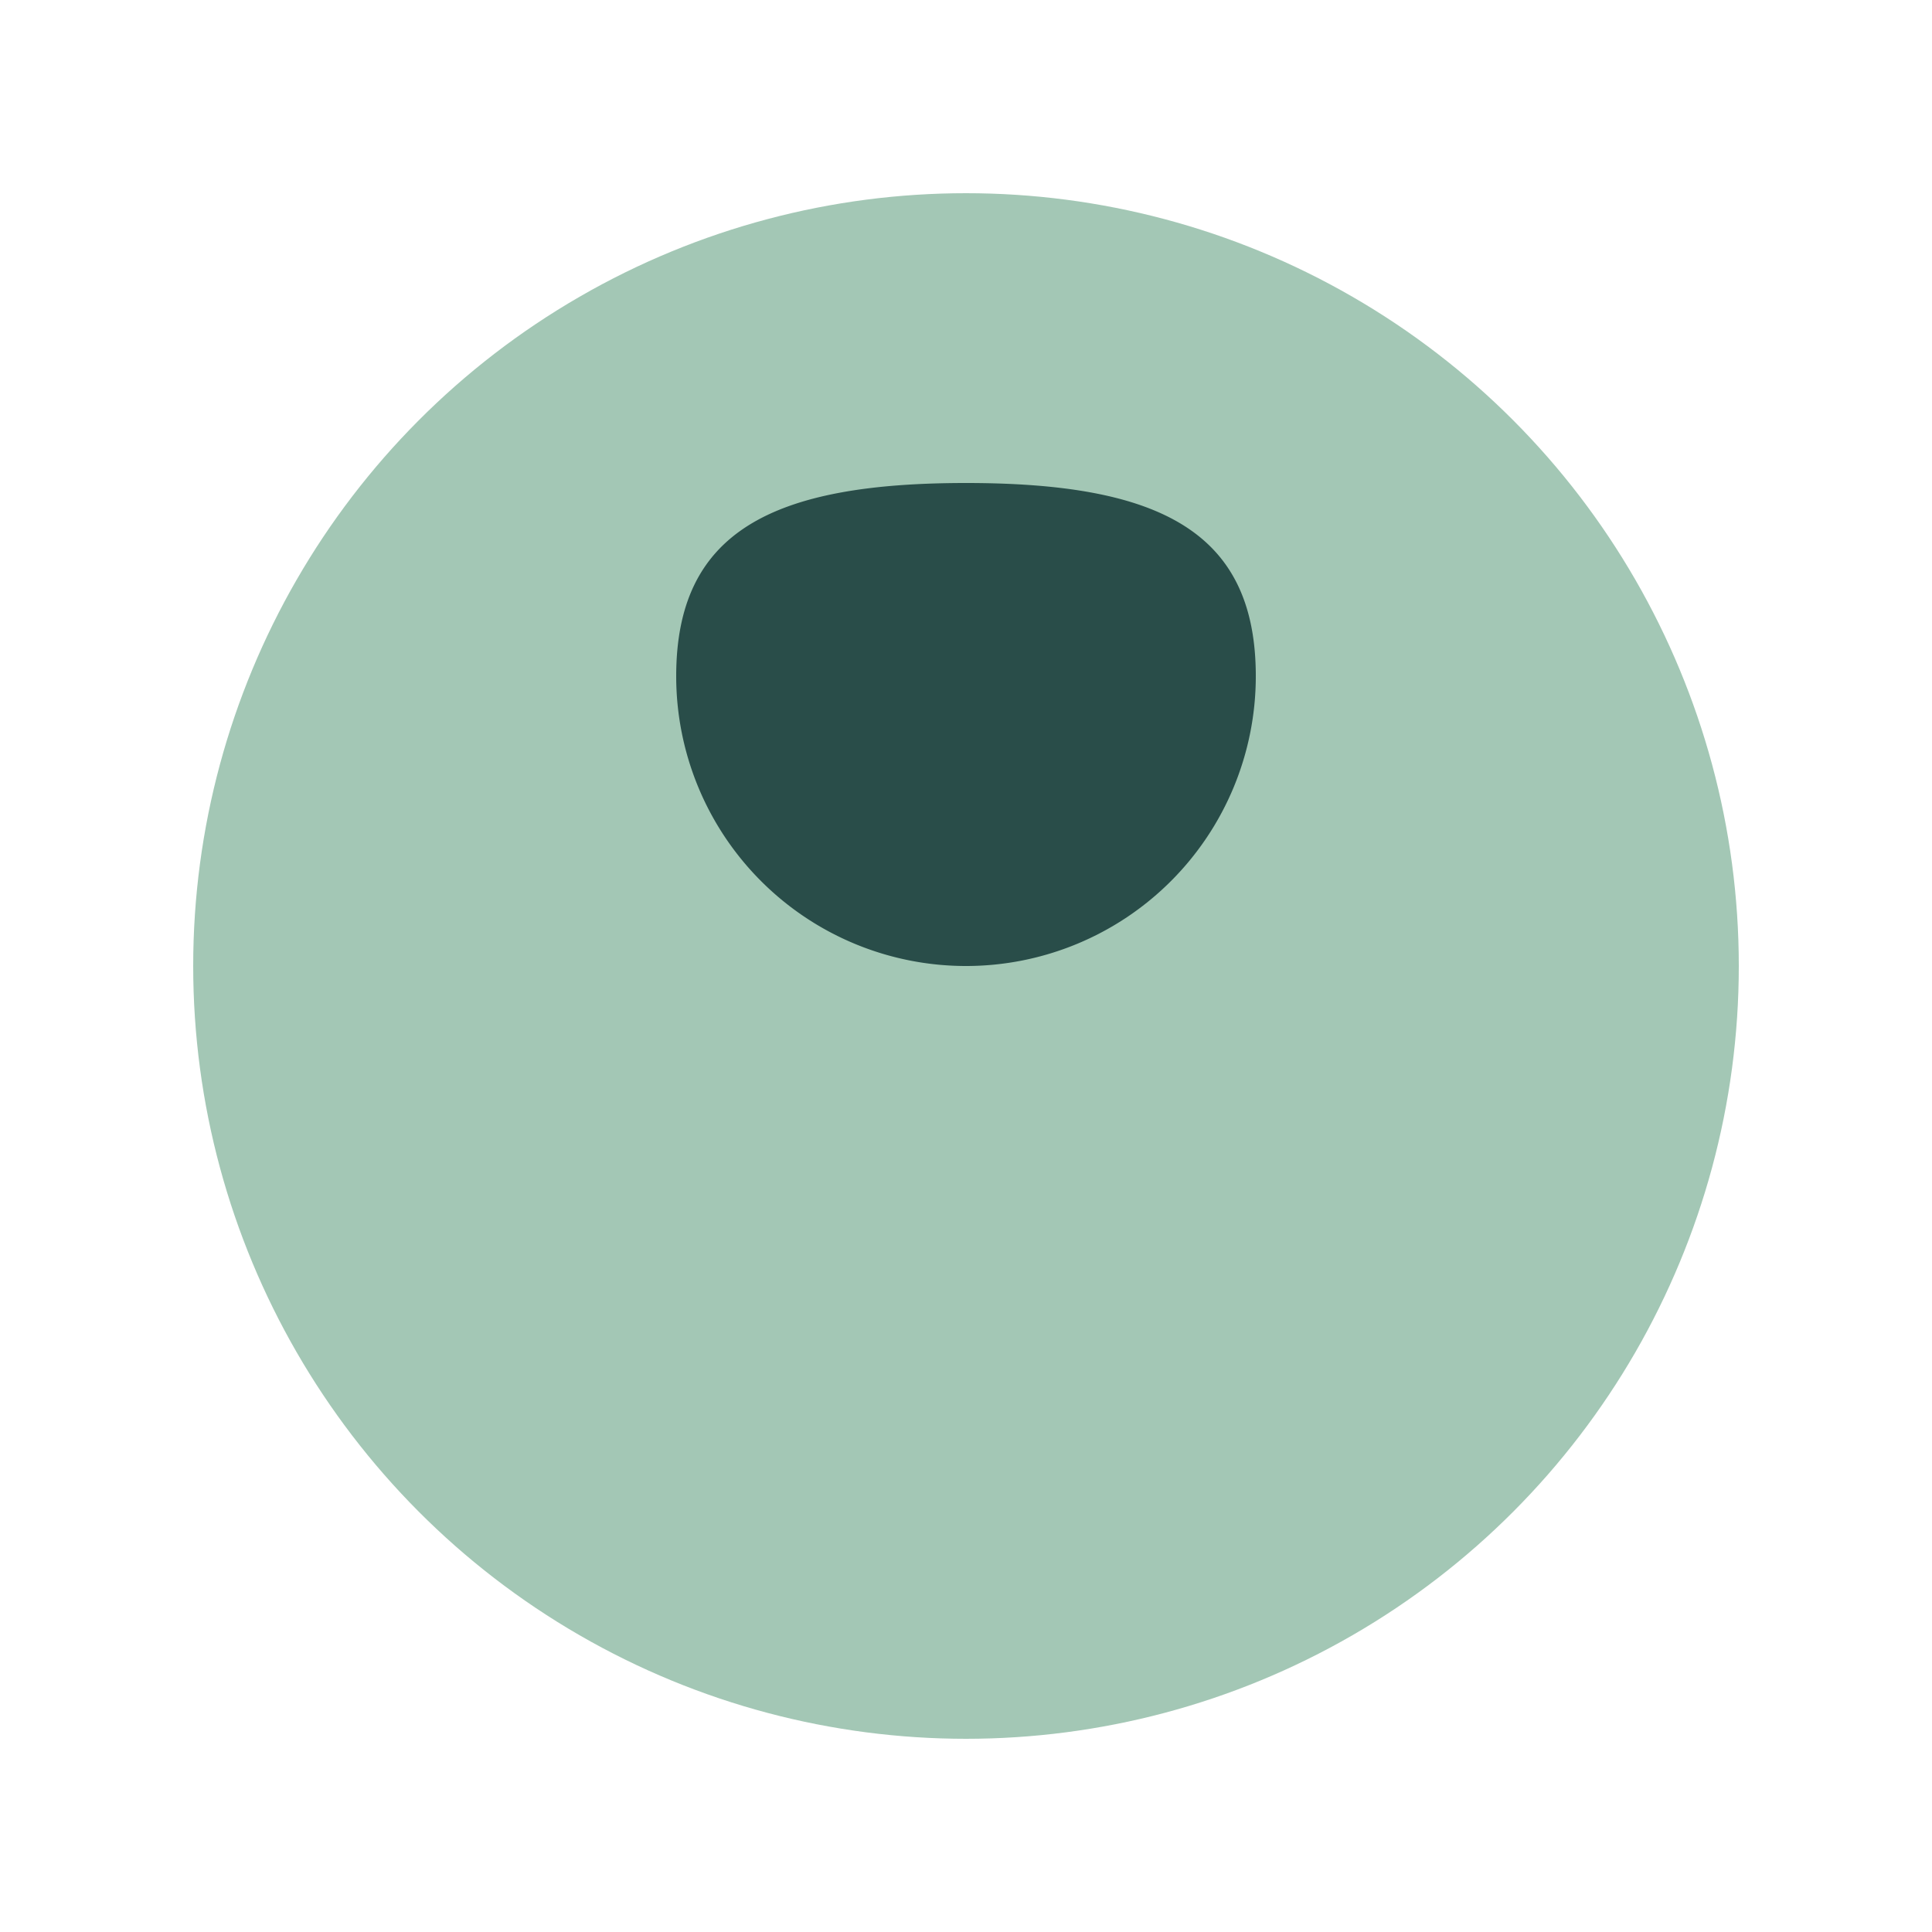
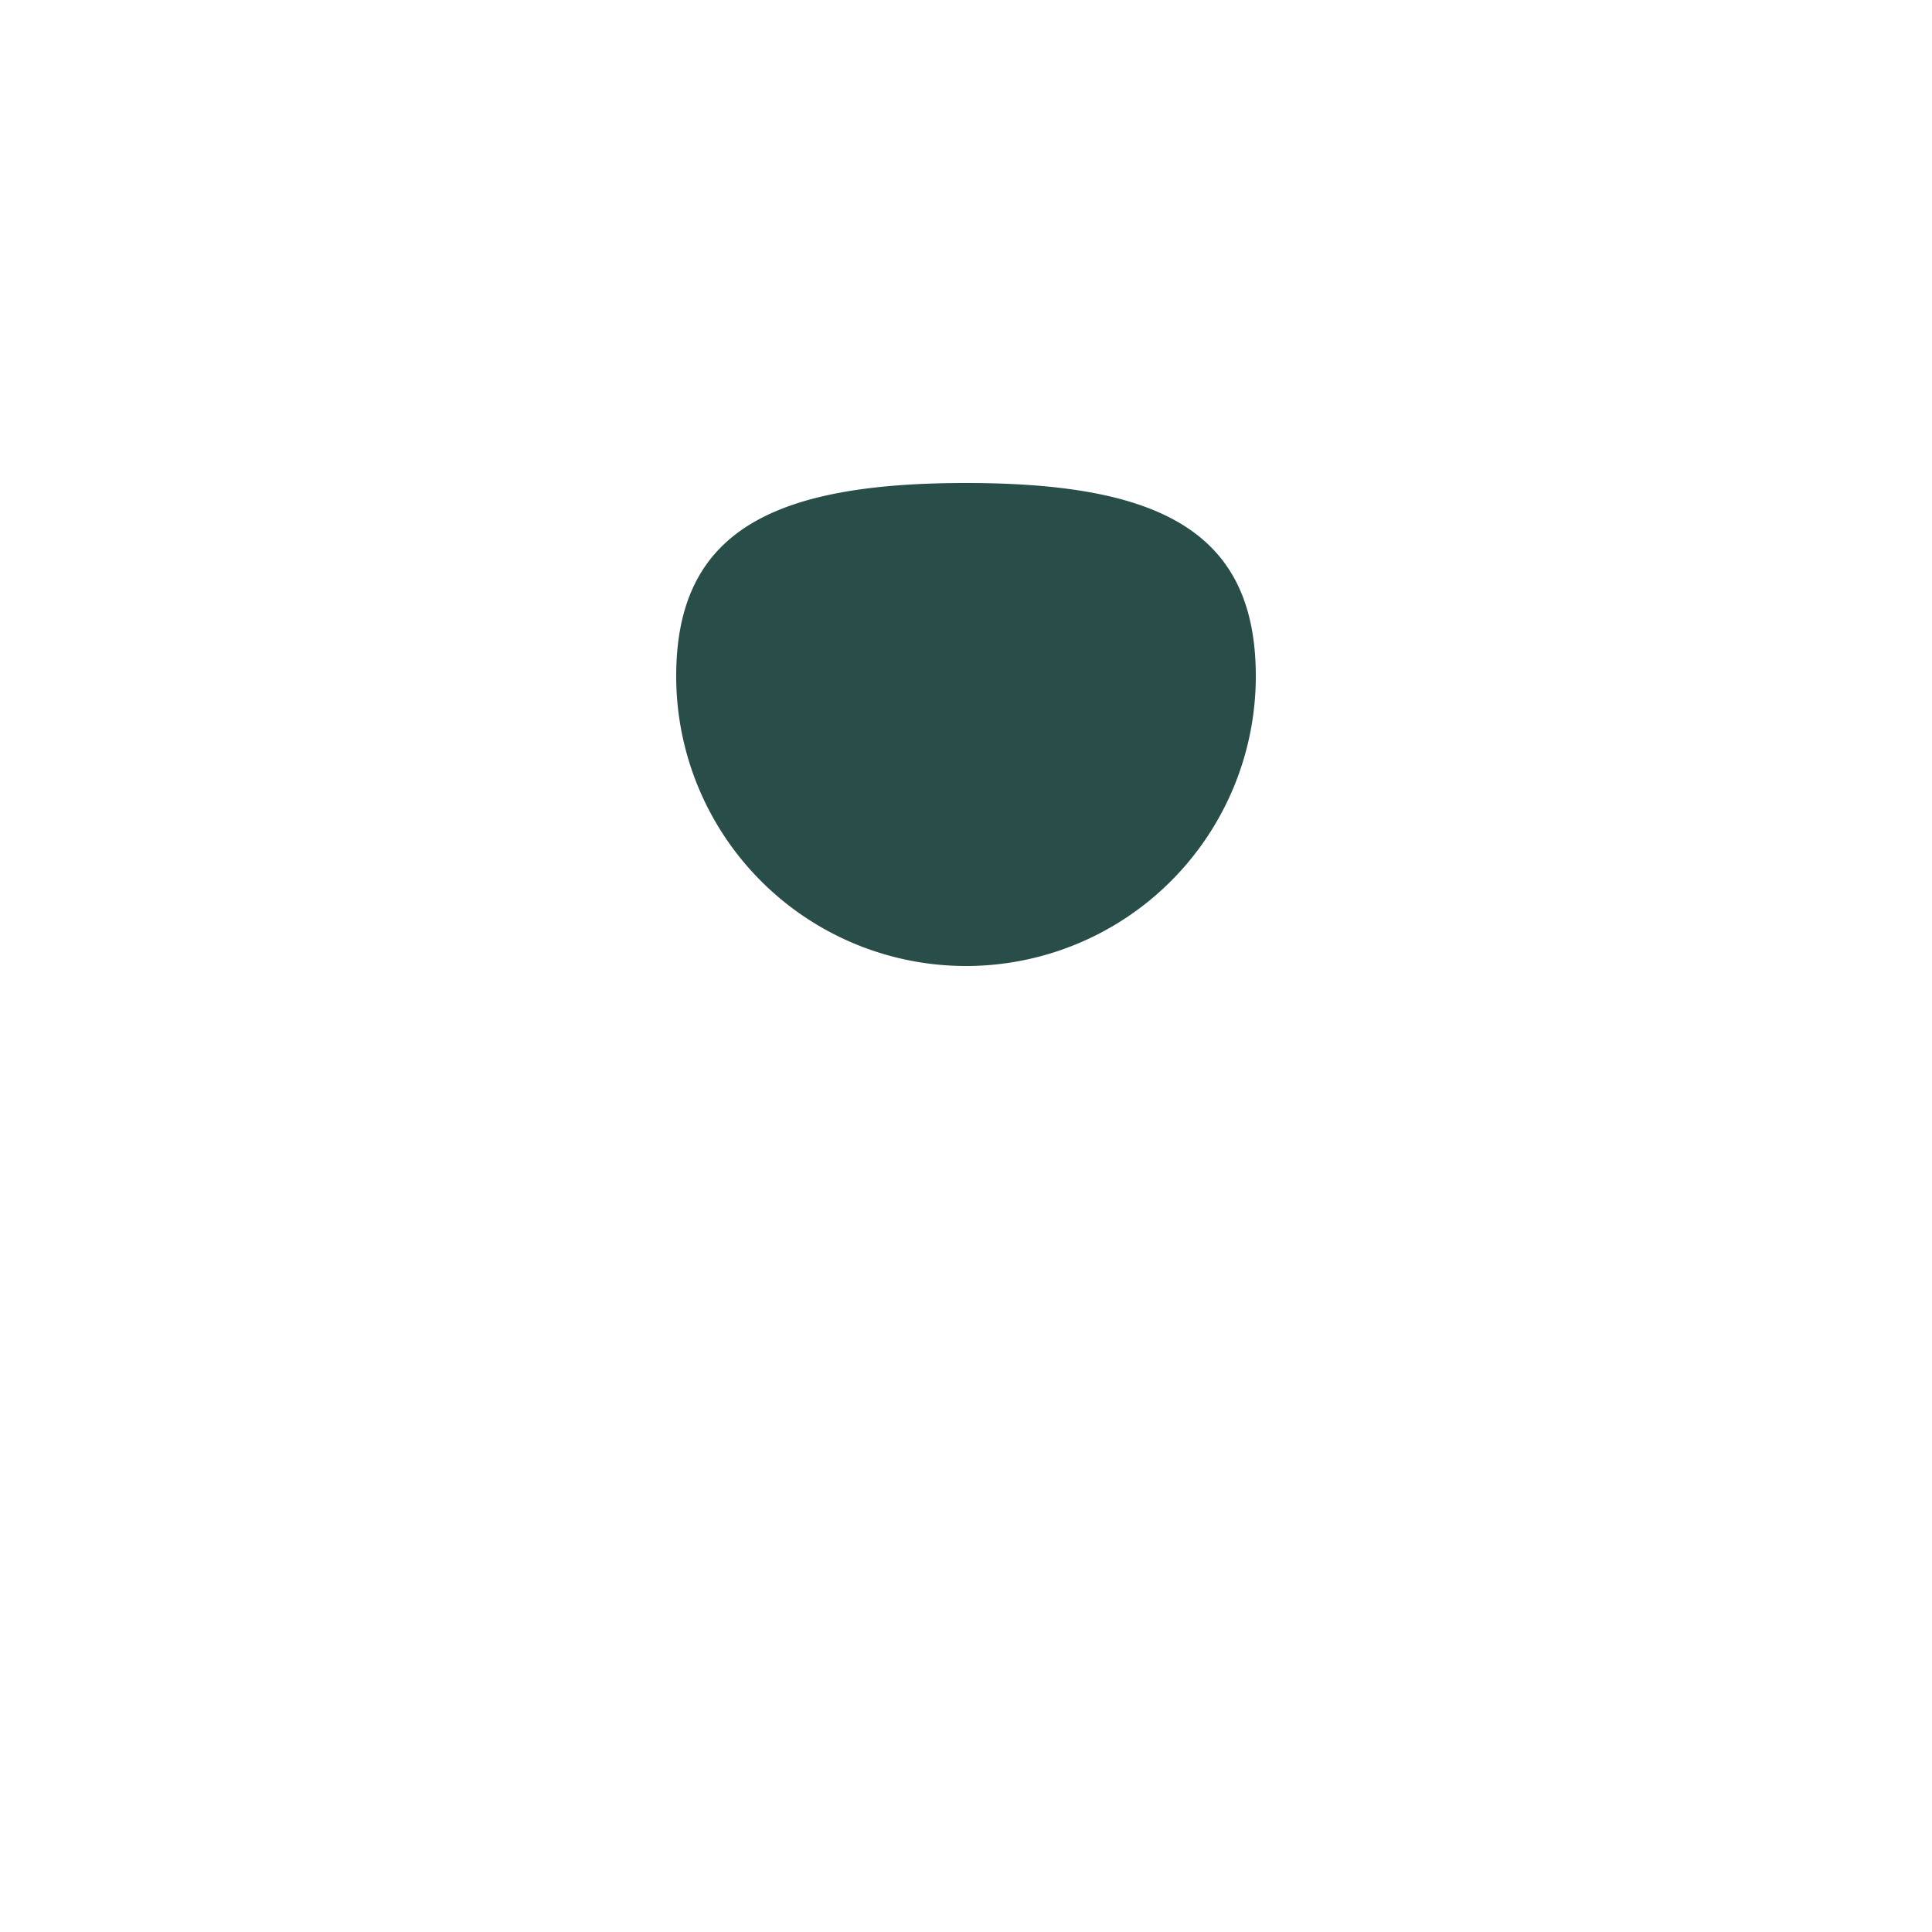
<svg xmlns="http://www.w3.org/2000/svg" width="40" height="40" viewBox="0 0 40 40">
-   <circle cx="20" cy="20" r="16" fill="#A3C7B5" />
  <path d="M26 14a6 6 0 0 1-12 0c0-3 2-4 6-4s6 1 6 4z" fill="#294D49" />
</svg>